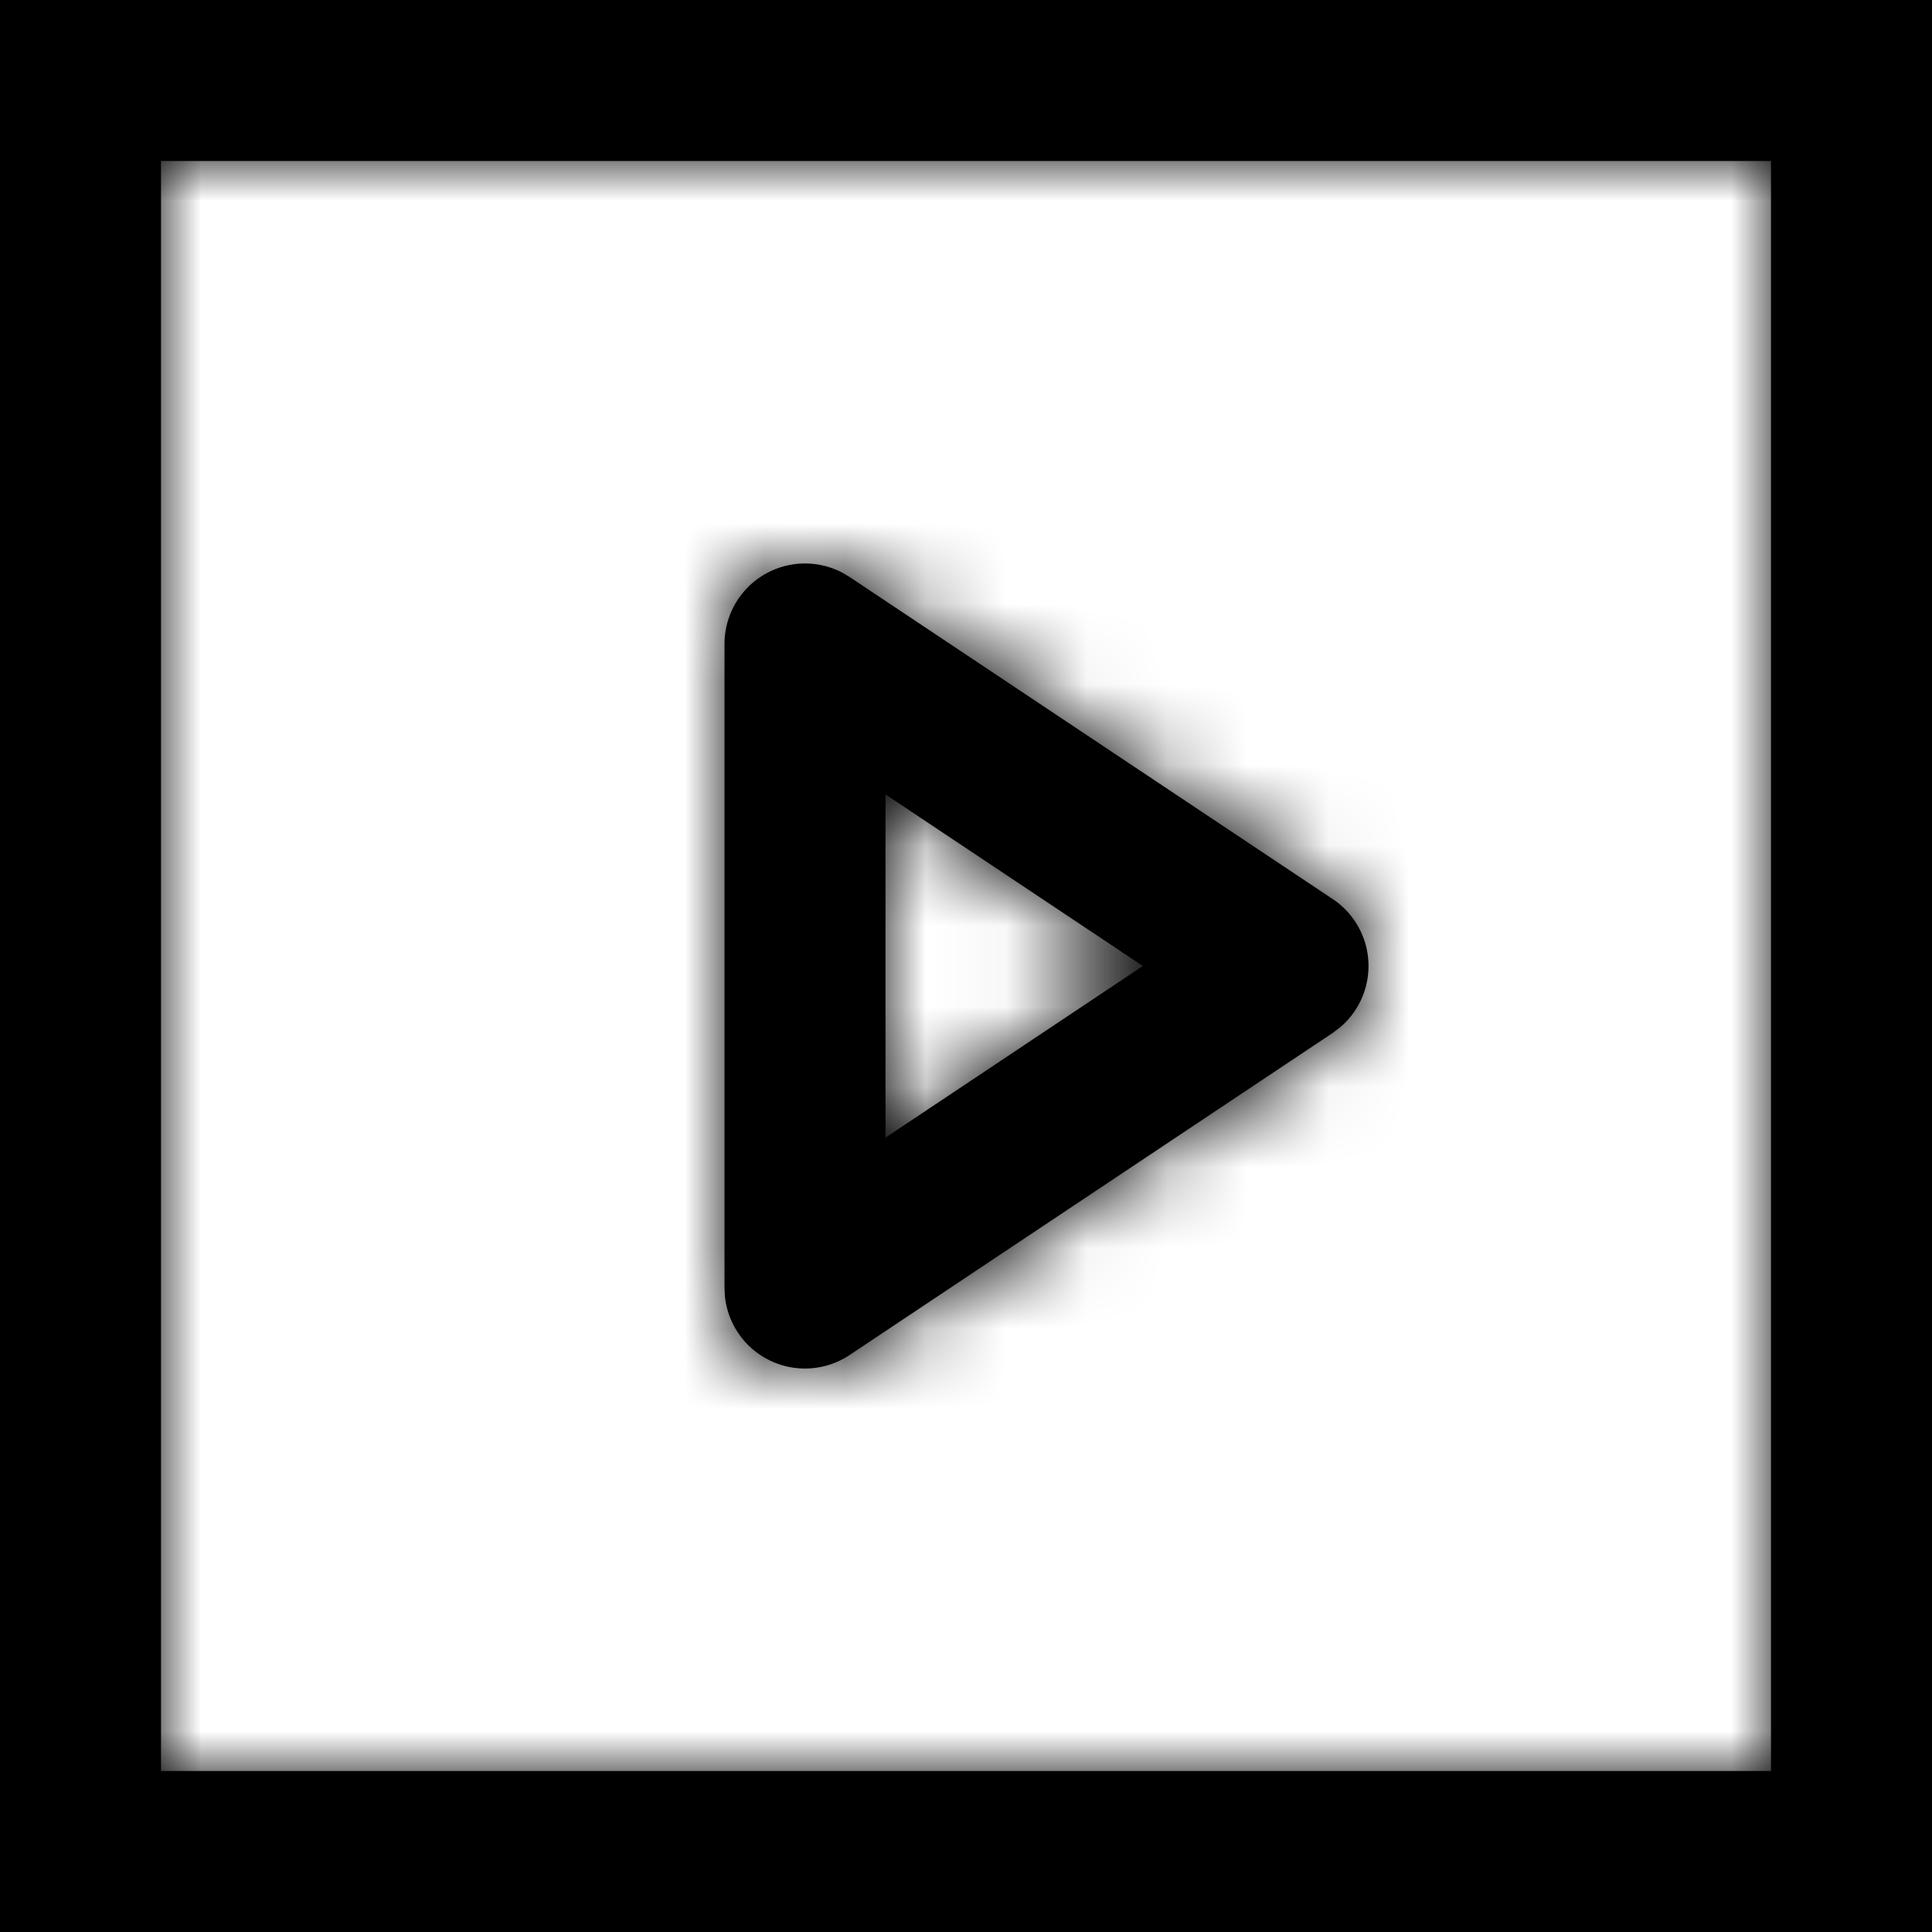
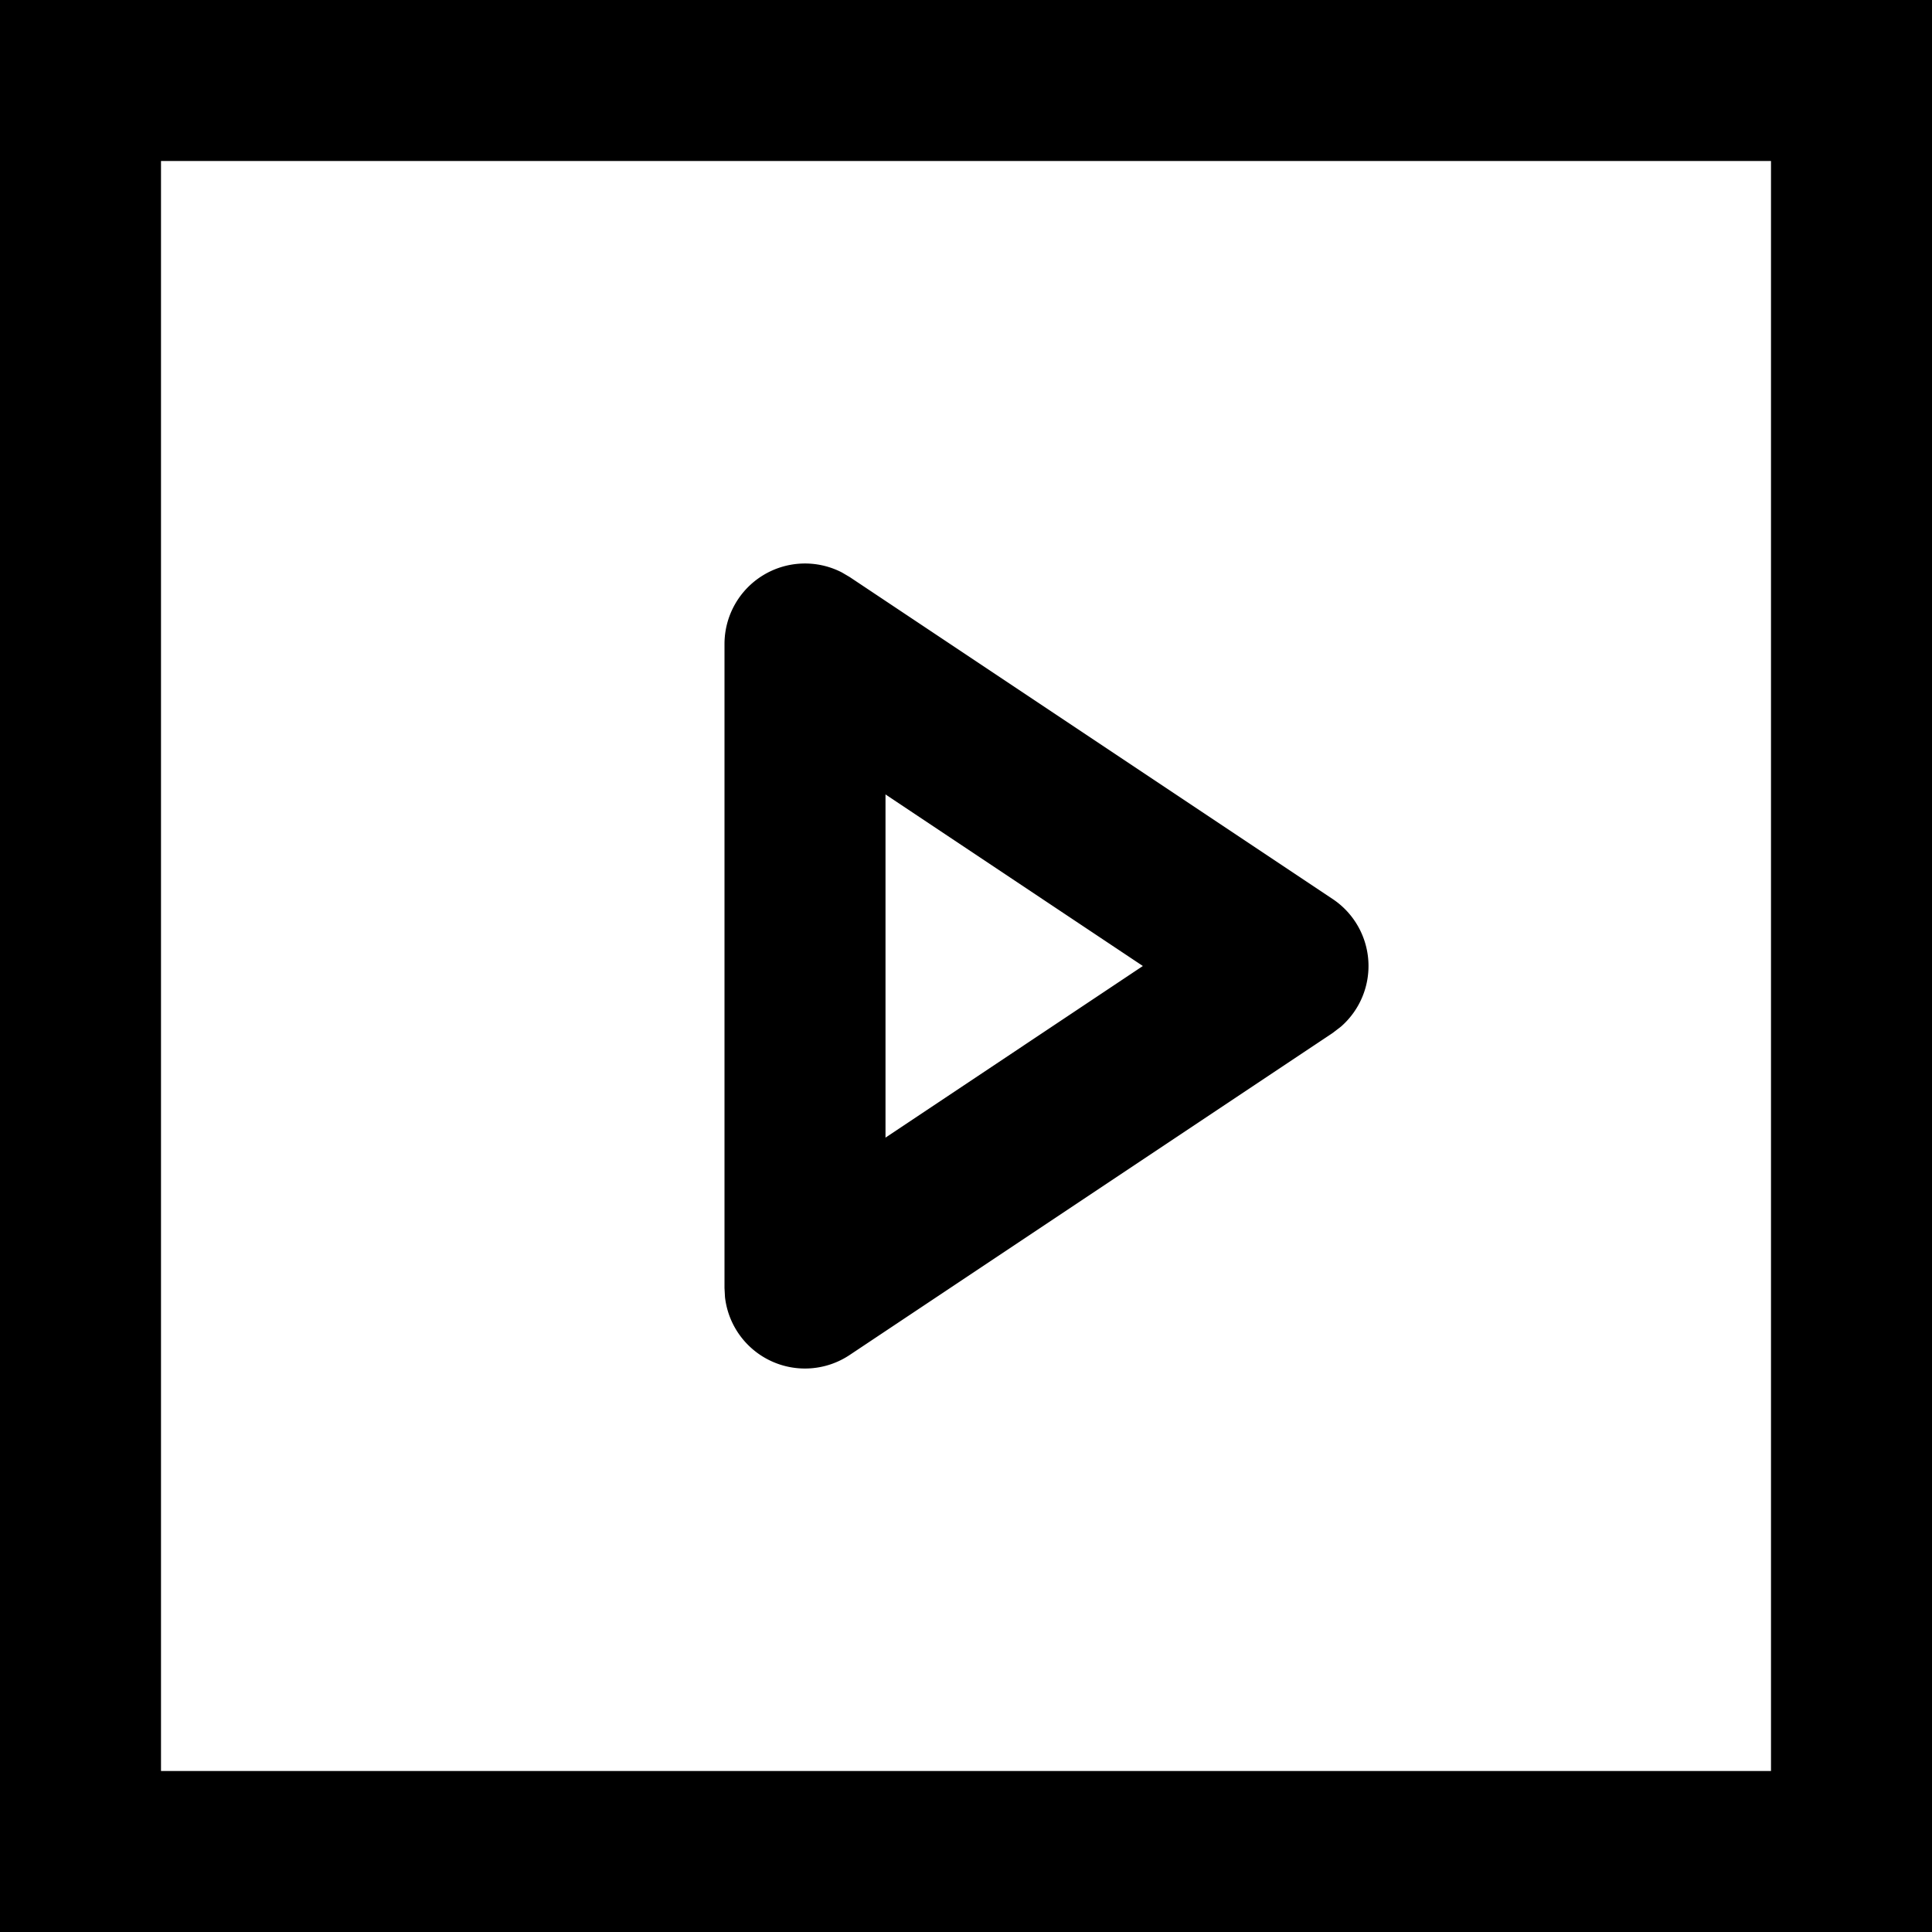
<svg xmlns="http://www.w3.org/2000/svg" width="24" height="24" viewBox="0 0 24 24">
  <path fill="currentColor" fill-rule="evenodd" clip-rule="evenodd" d="M24 0H0v24h24V0ZM9 8v8l.006.112a1 1 0 0 0 1.549.72l6-4 .104-.08a1 1 0 0 0-.104-1.584l-6-4-.097-.057A1 1 0 0 0 9 8Zm5.197 4L11 9.869v4.263L14.197 12ZM2 2h20v20H2V2Z" />
  <mask id="a" style="mask-type:alpha" maskUnits="userSpaceOnUse" x="0" y="0" width="24" height="24">
-     <path fill="currentColor" fill-rule="evenodd" clip-rule="evenodd" d="M24 0H0v24h24V0ZM9 8v8l.006.112a1 1 0 0 0 1.549.72l6-4 .104-.08a1 1 0 0 0-.104-1.584l-6-4-.097-.057A1 1 0 0 0 9 8Zm5.197 4L11 9.869v4.263L14.197 12ZM2 2h20v20H2V2Z" />
-   </mask>
+     </mask>
  <g mask="url(#a)">
    <path fill="currentColor" d="M-17-17h59v59h-59z" />
    <mask id="b" style="mask-type:alpha" maskUnits="userSpaceOnUse" x="-17" y="-17" width="59" height="59">
-       <path fill="#fff" d="M-17-17h59v59h-59z" />
-     </mask>
+       </mask>
  </g>
</svg>